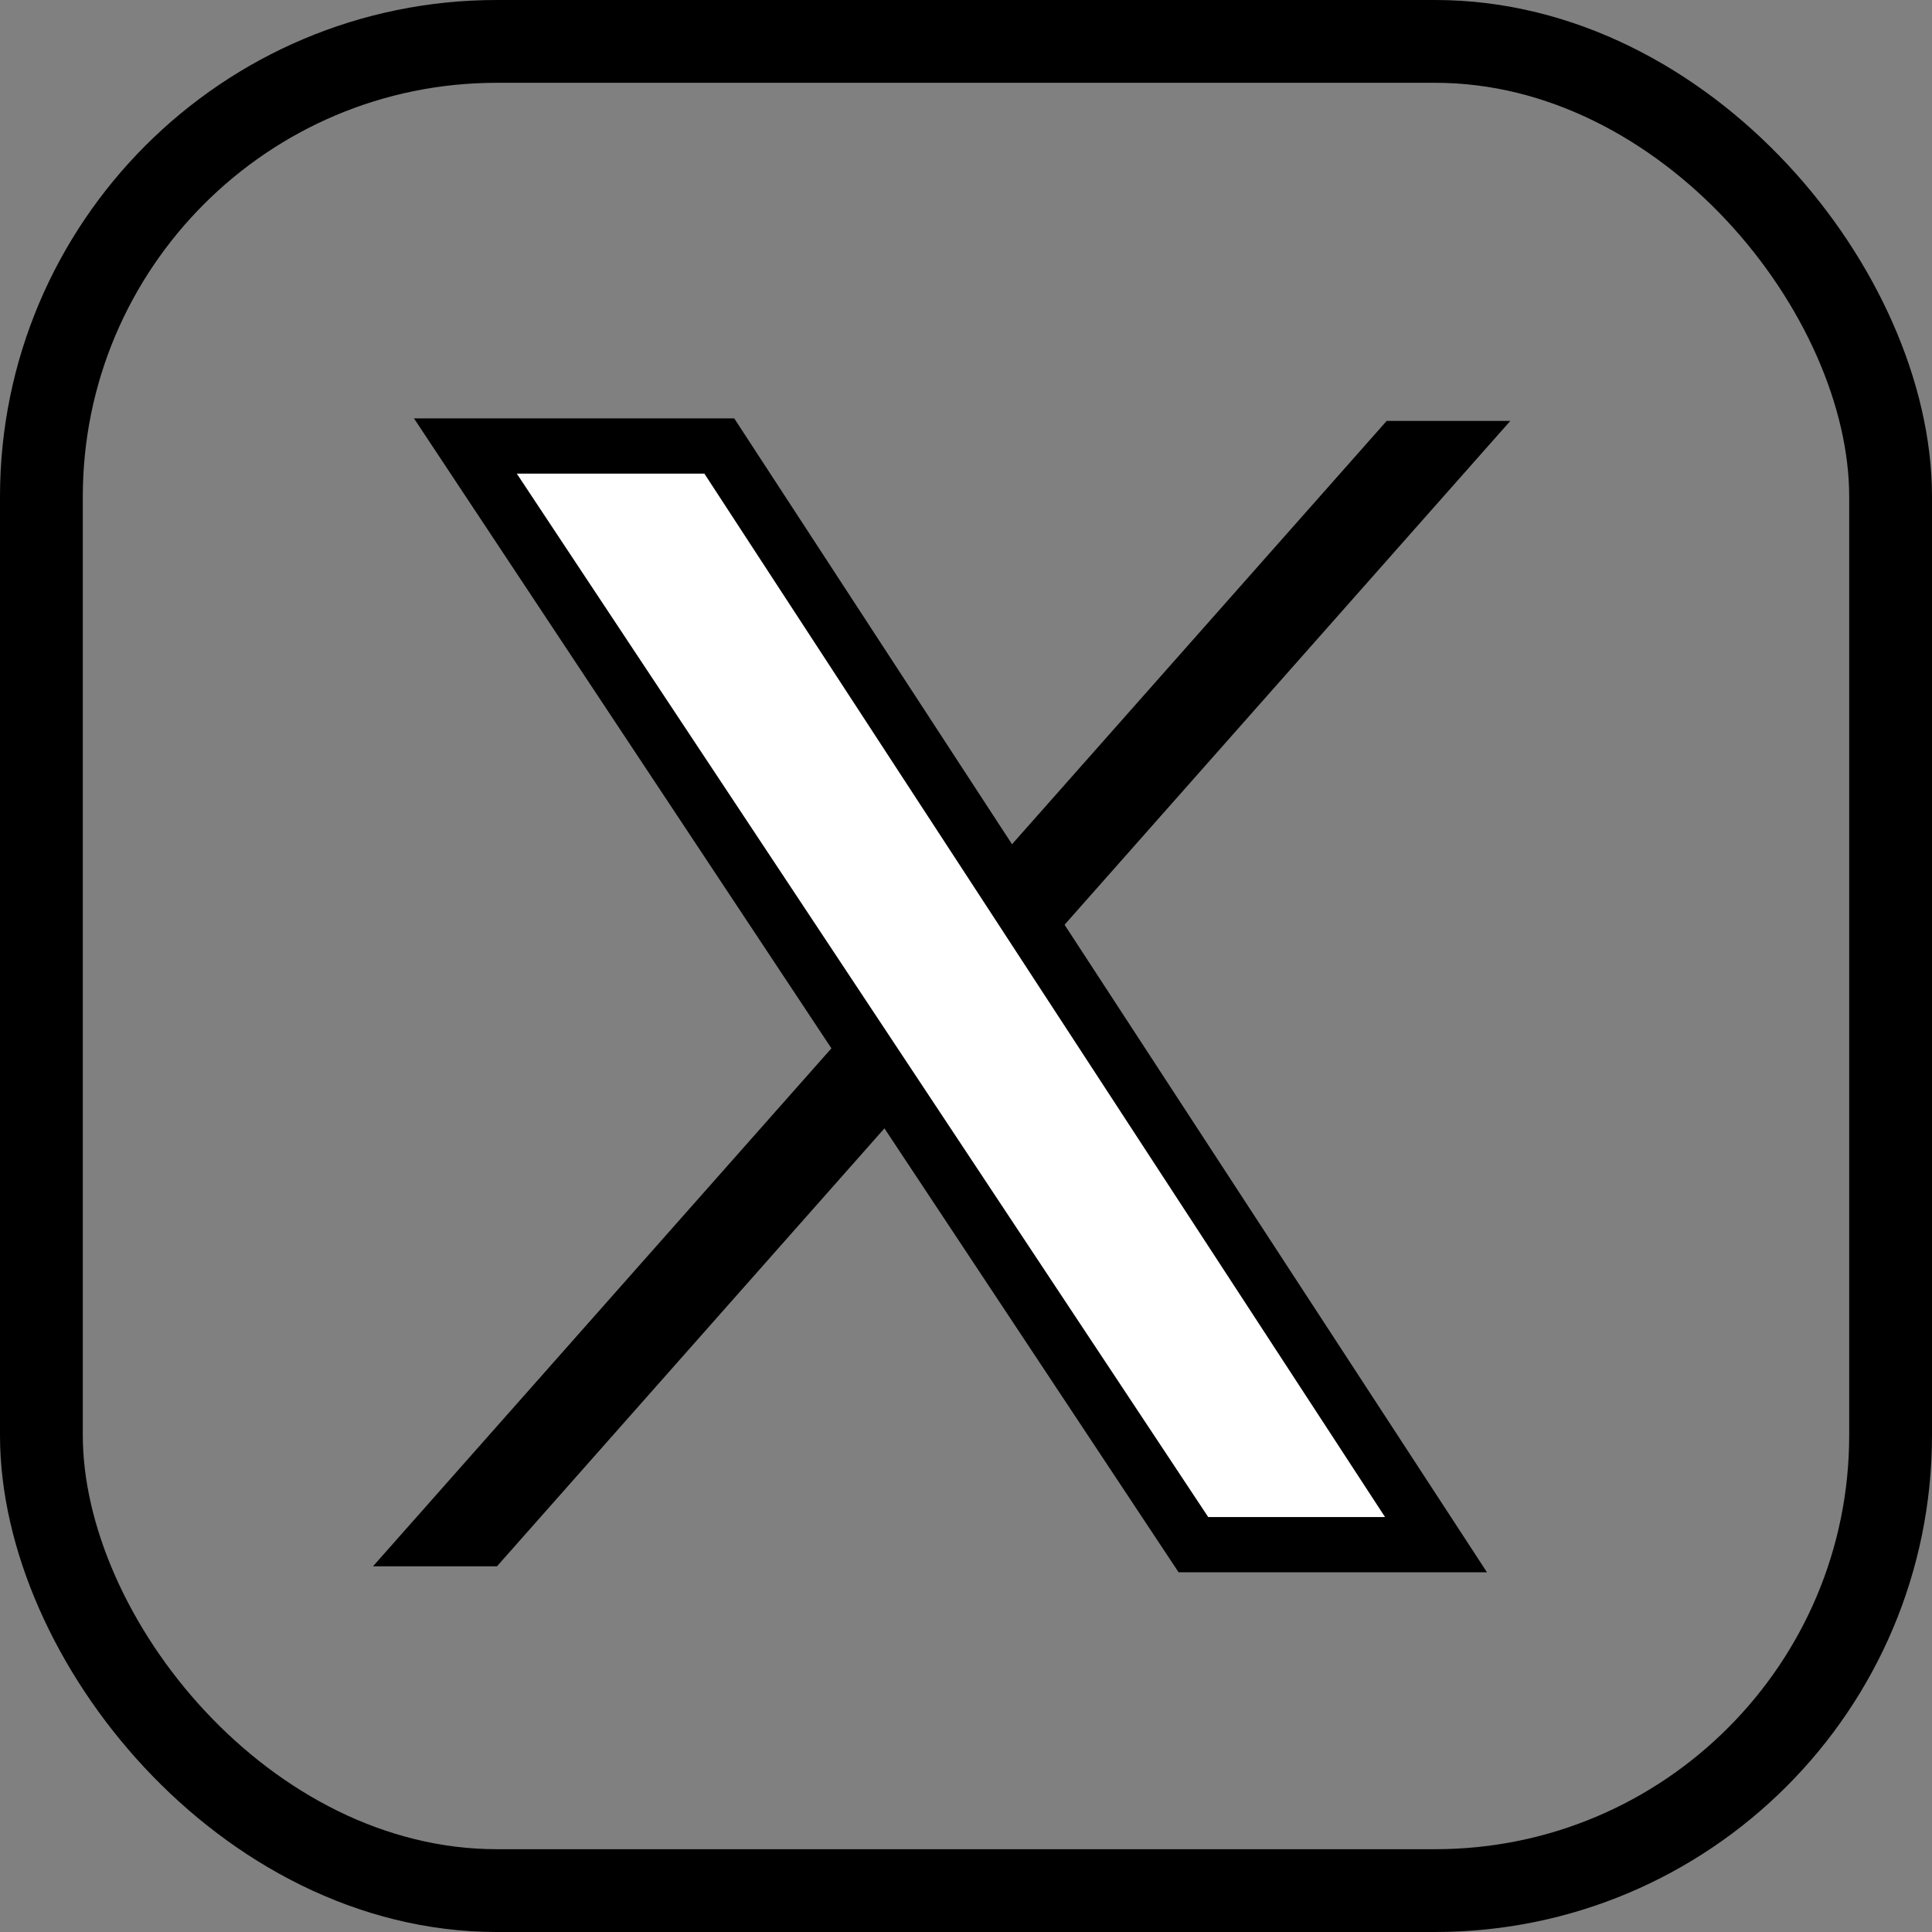
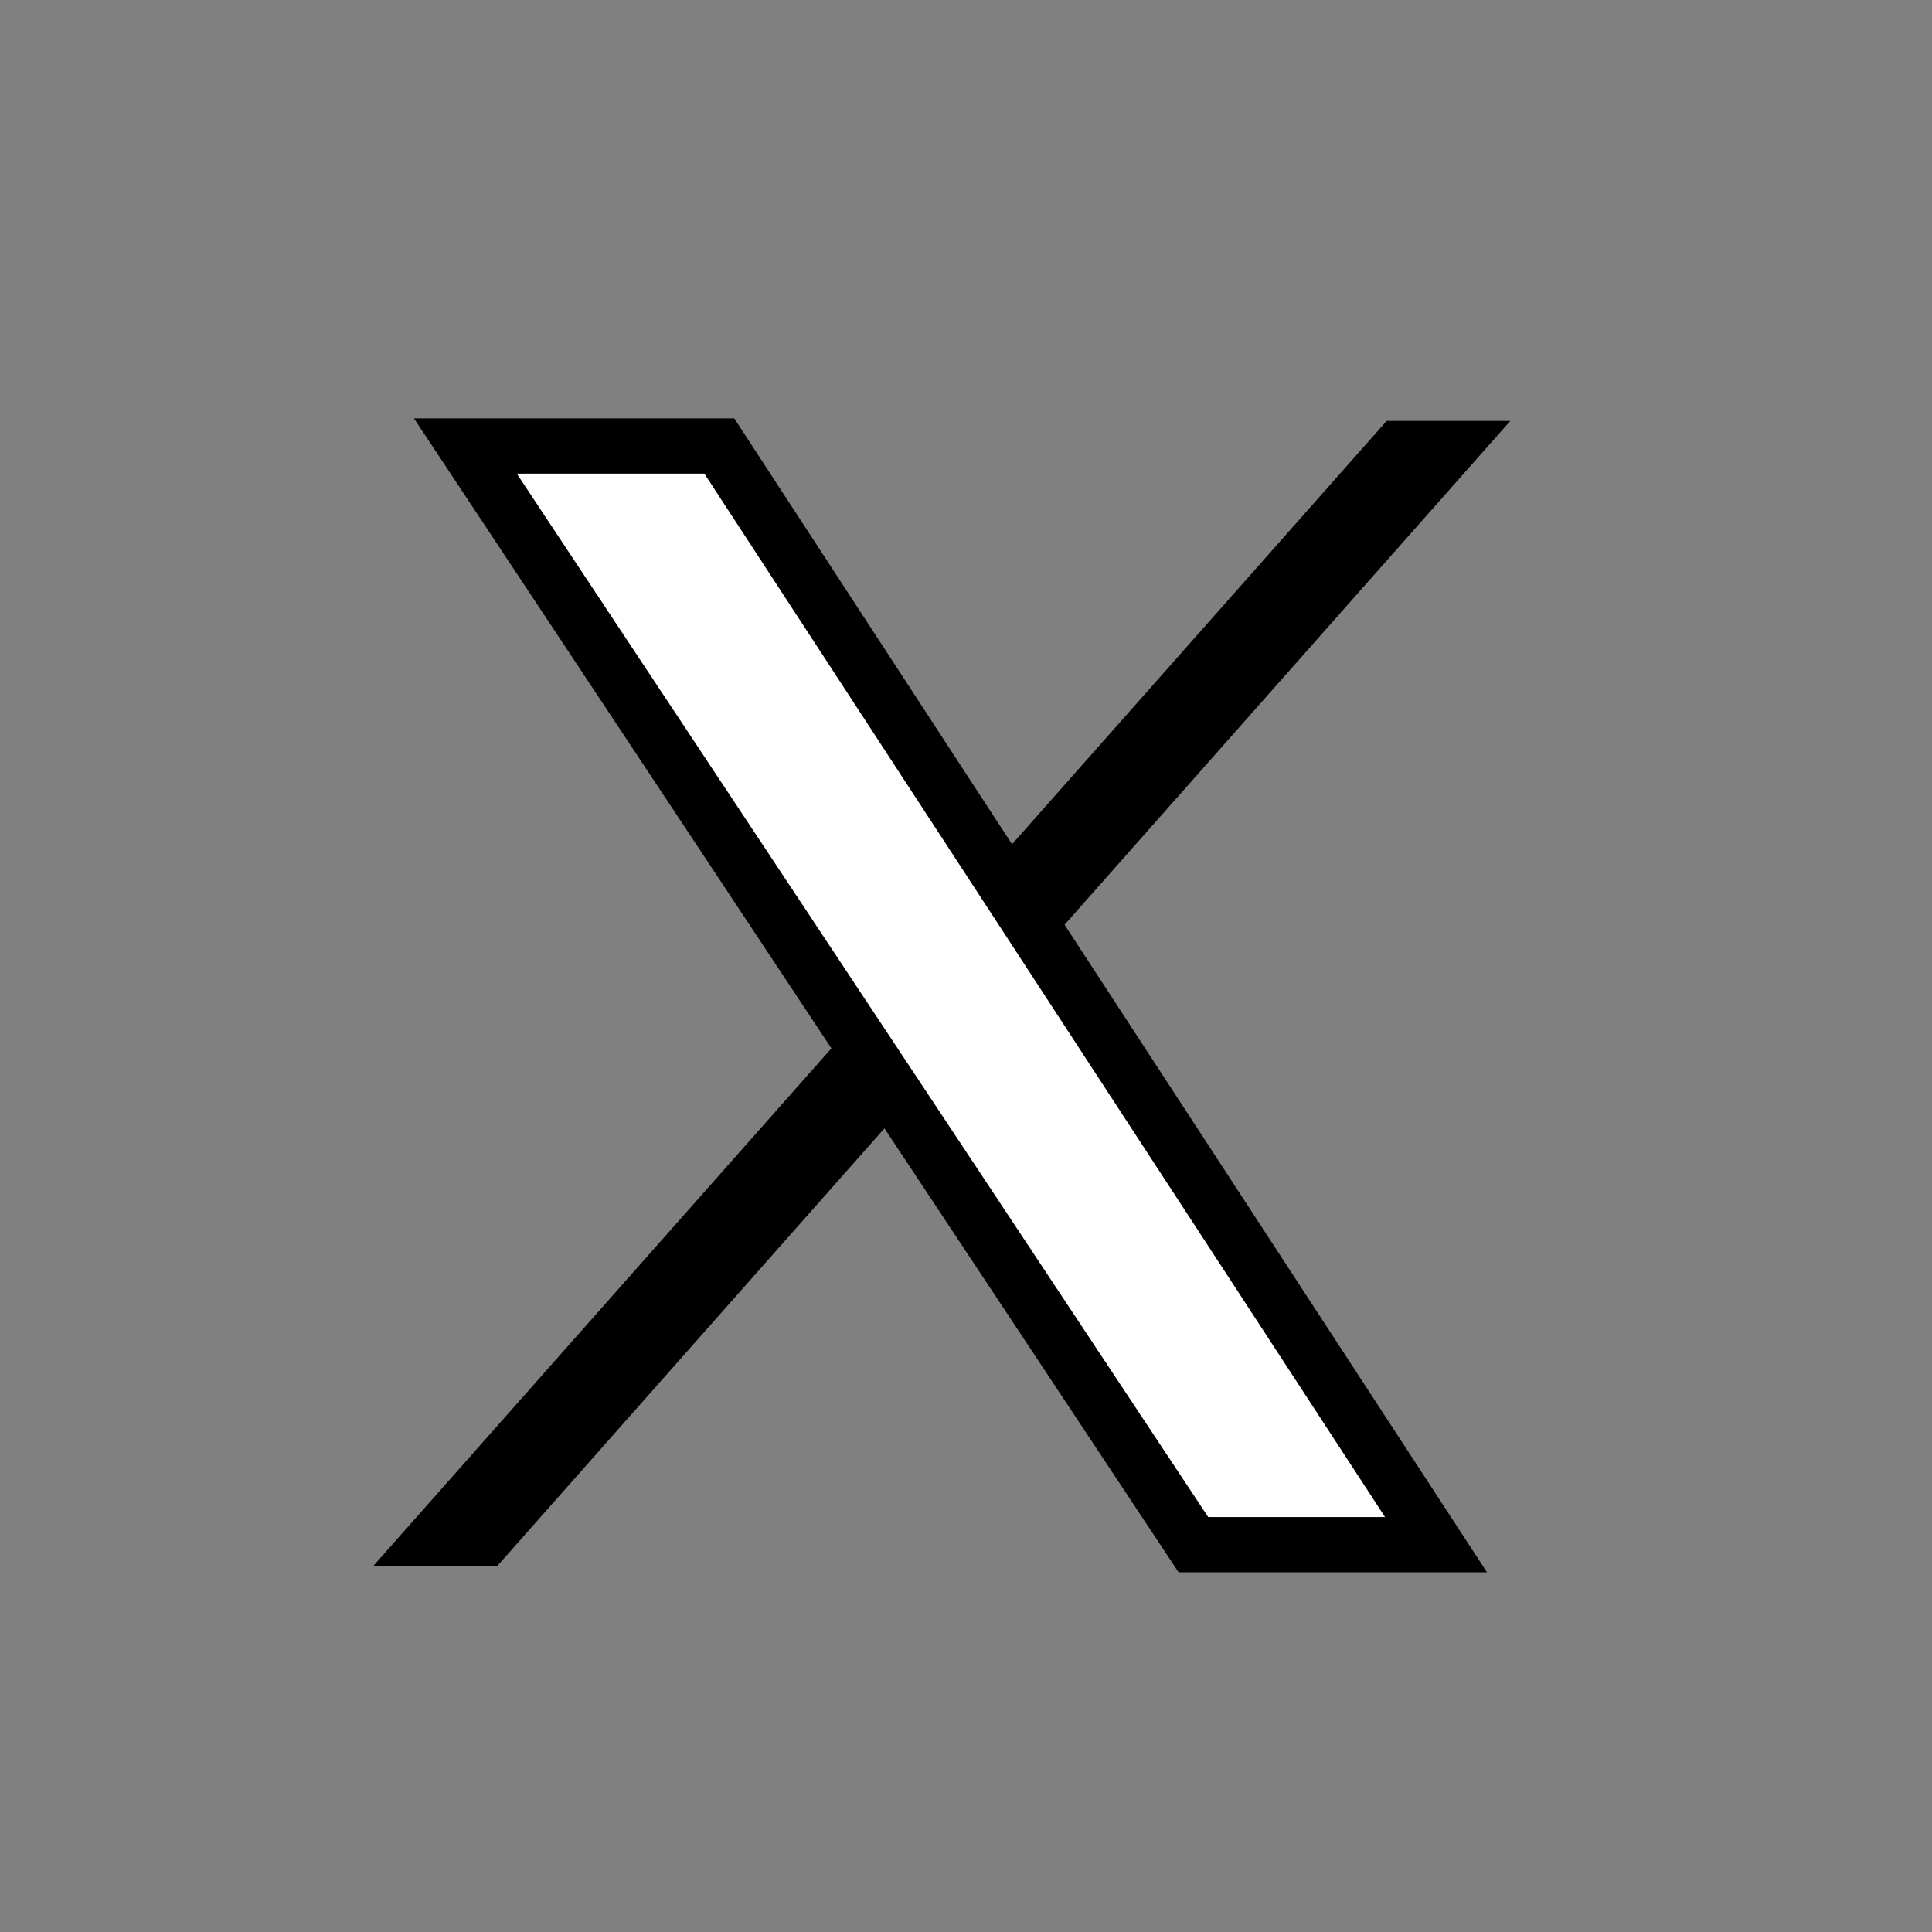
<svg xmlns="http://www.w3.org/2000/svg" width="70" height="70" viewBox="0 0 70 70" fill="none">
  <rect x="0" y="0" width="70" height="70" fill="#808080" stroke="none" />
-   <rect x="1.5" y="1.5" width="67" height="67" rx="16.5" stroke="black" stroke-width="3" />
  <path d="M17.556 55.75L52.502 16.25L50.693 16.25L15.735 55.75L17.556 55.75Z" fill="black" stroke="black" stroke-width="2" />
  <path d="M43.239 55.966L16.862 16.16L26.062 16.16L52.029 55.966L43.239 55.966Z" fill="white" stroke="black" stroke-width="2" />
</svg>